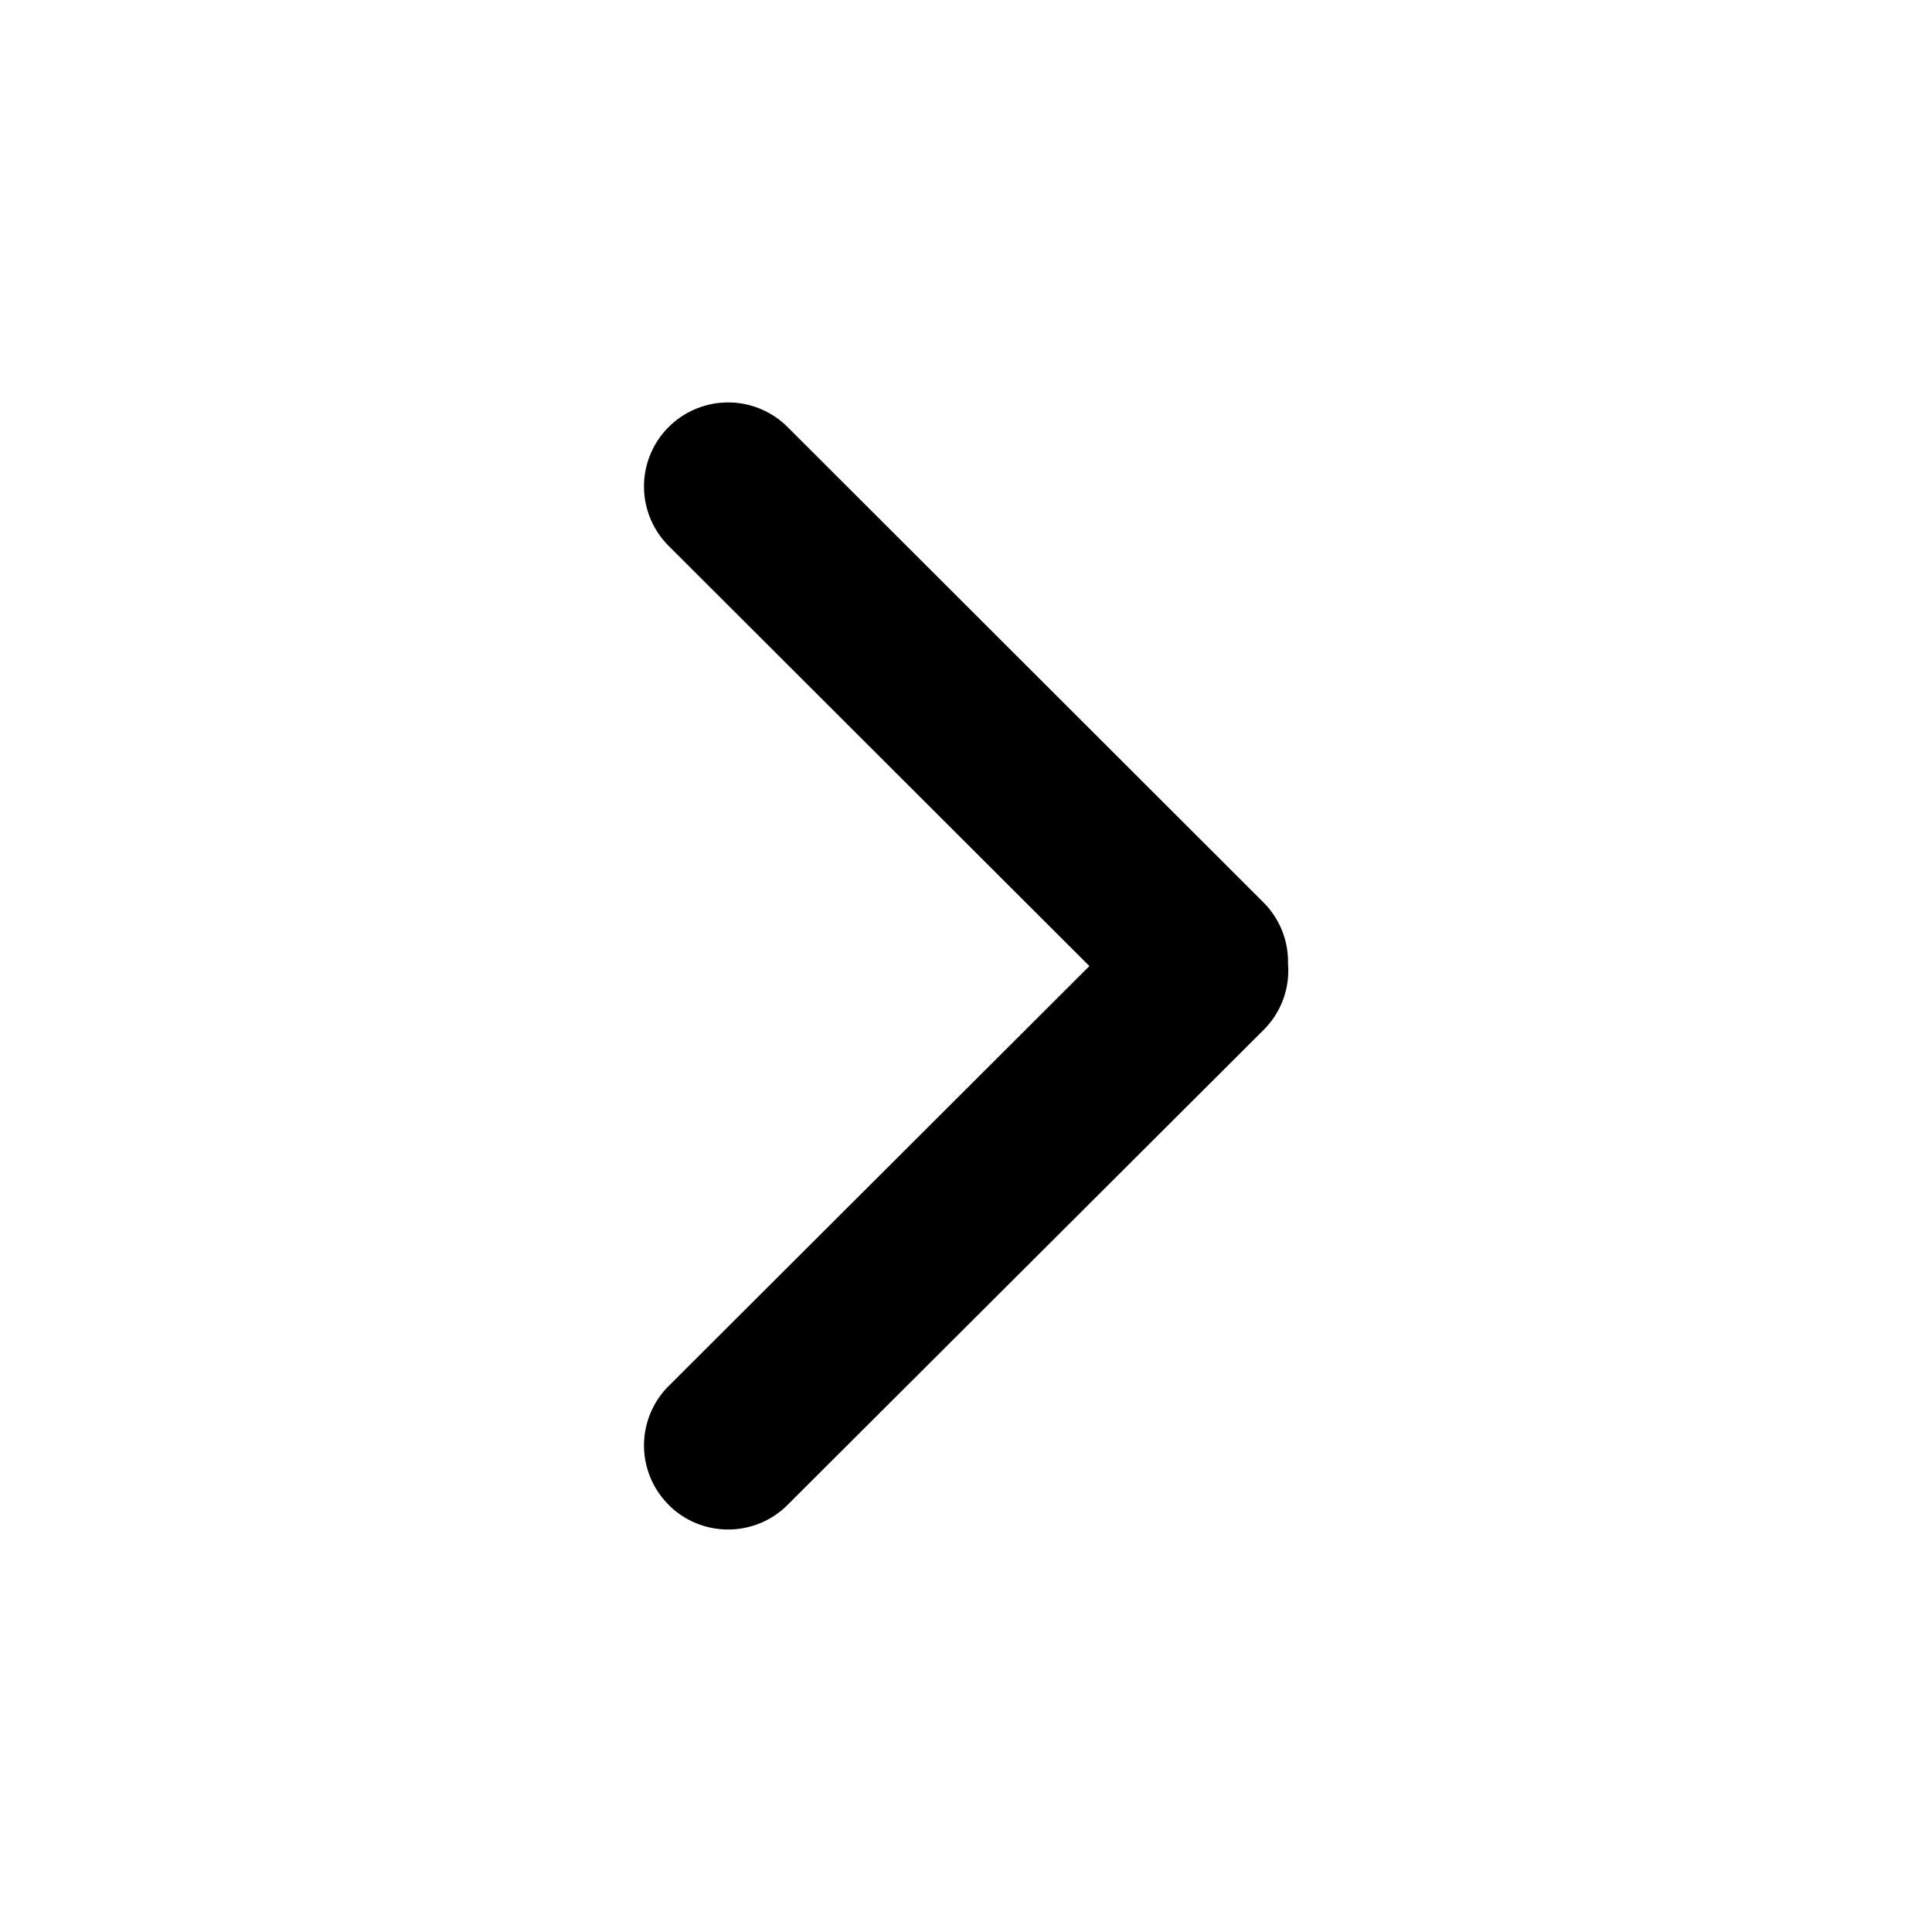
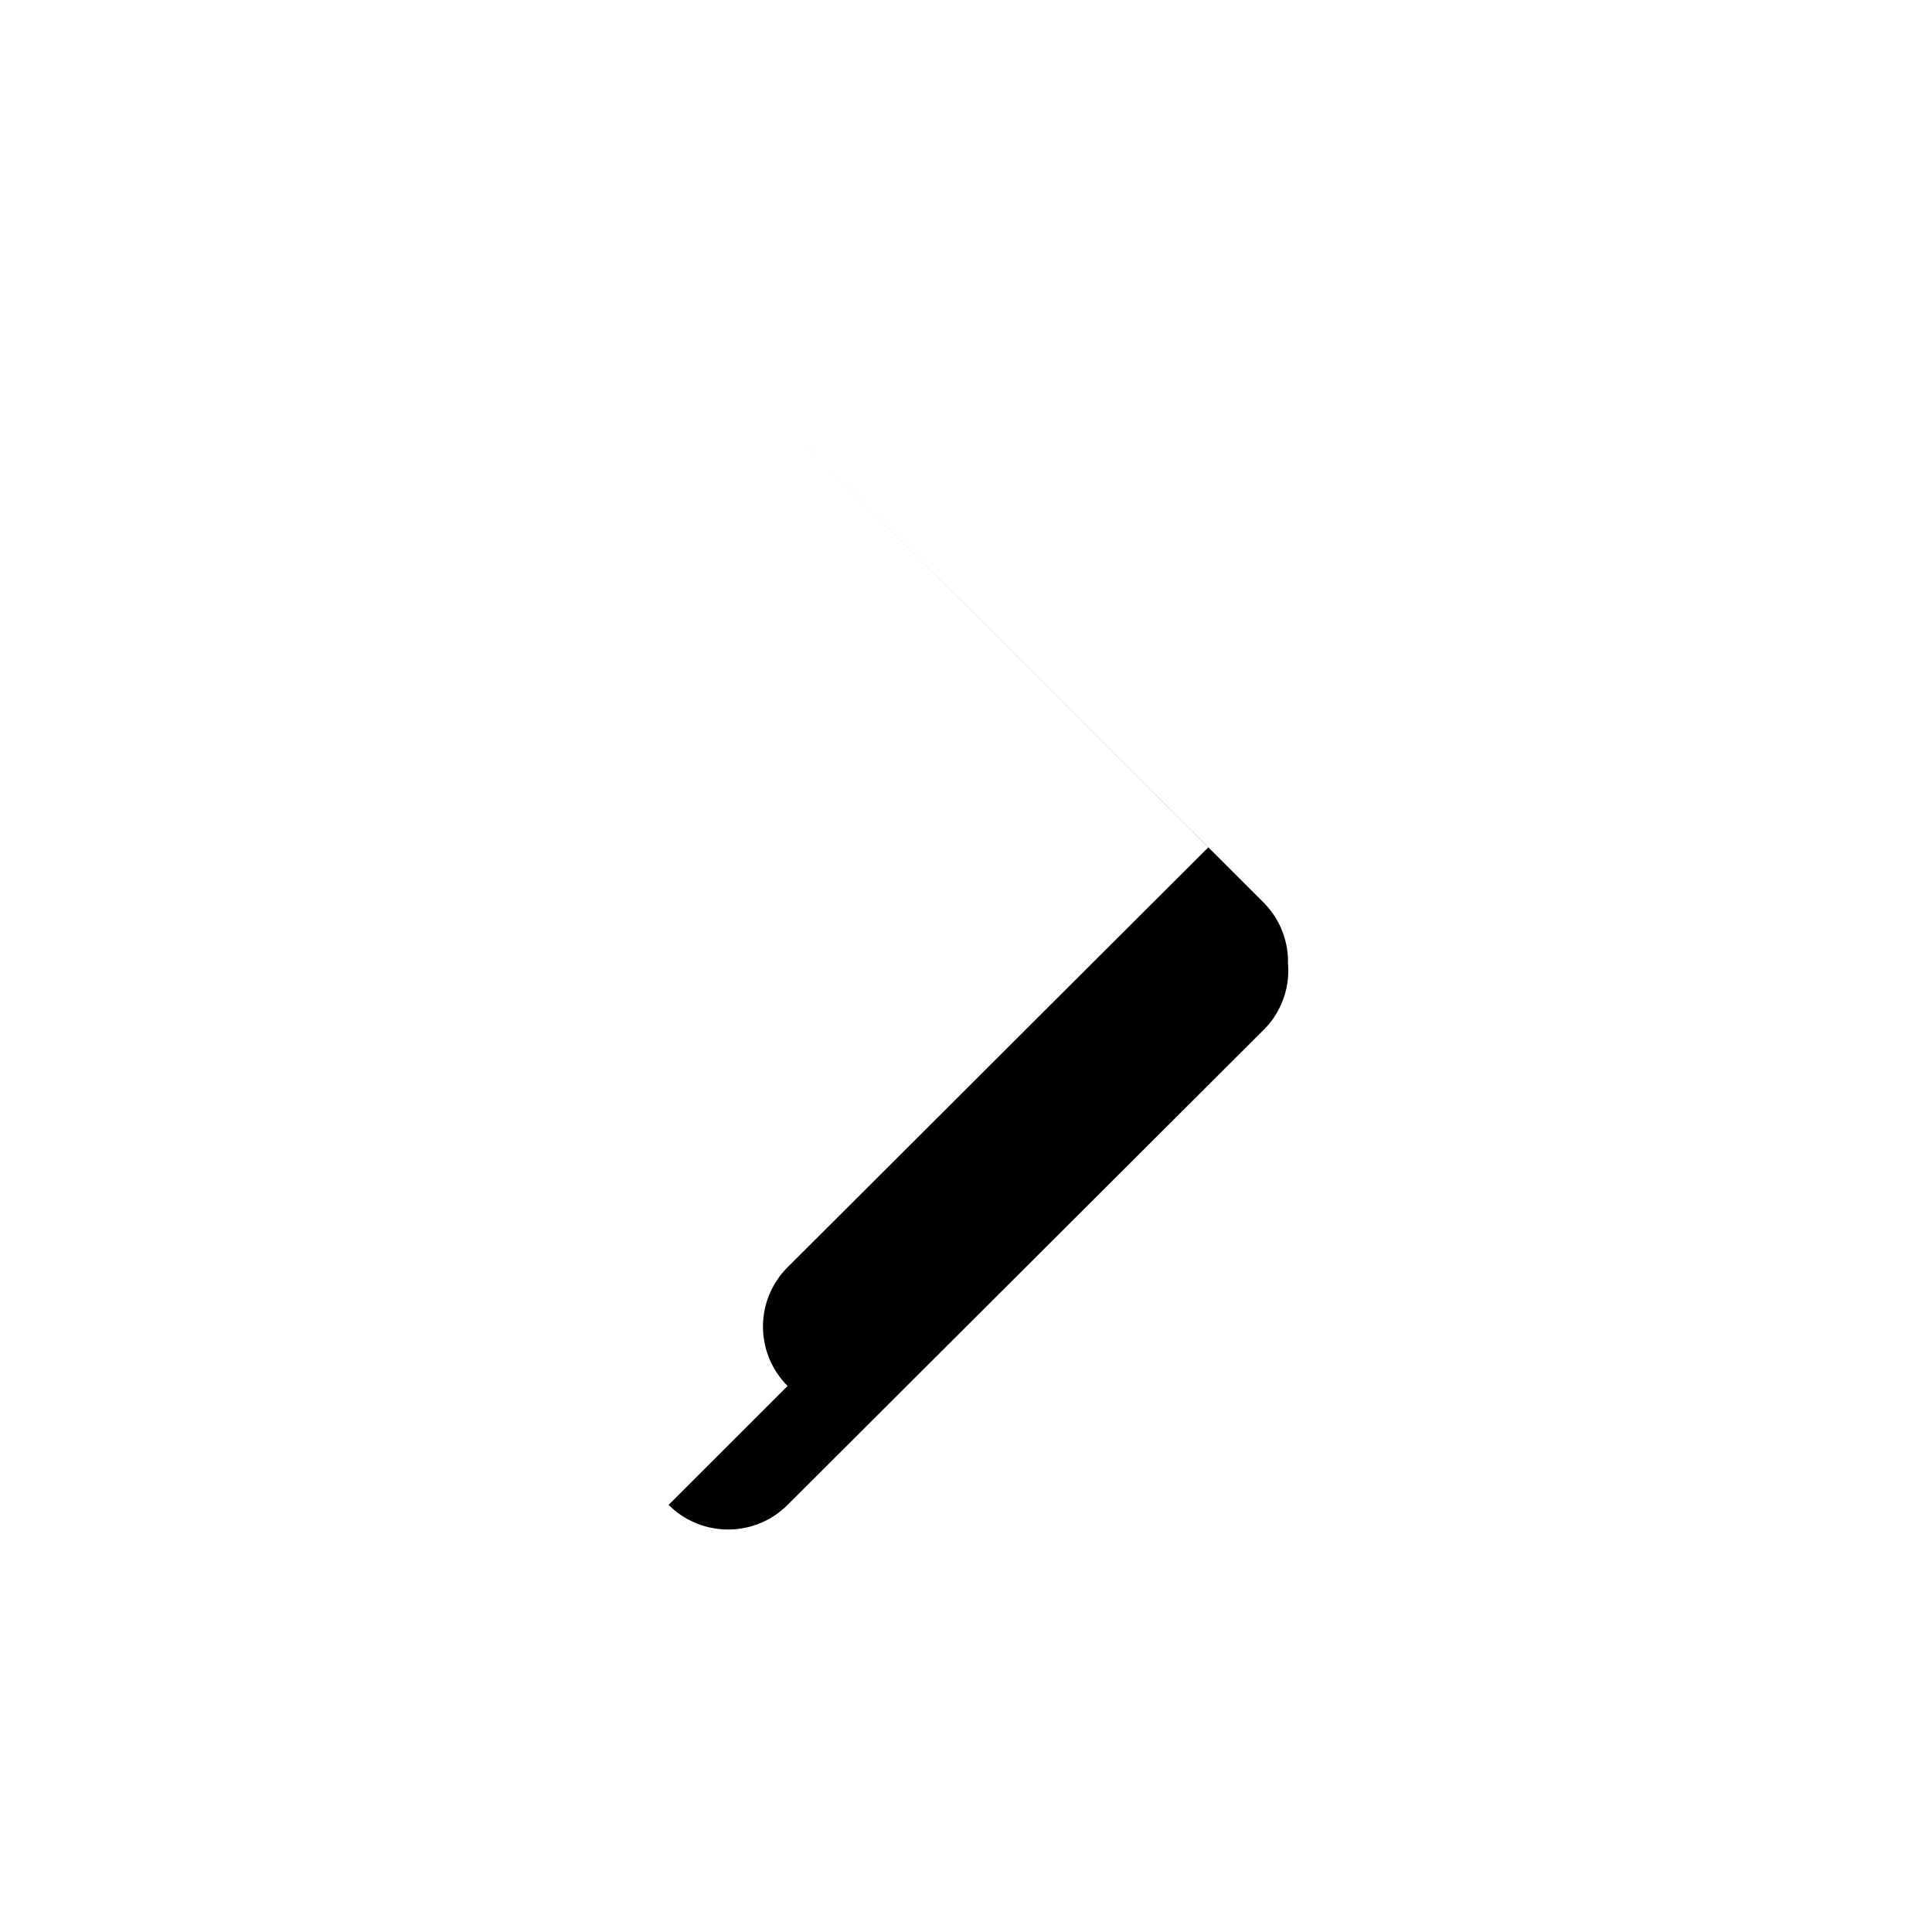
<svg xmlns="http://www.w3.org/2000/svg" width="24" height="24" fill="none" id="right-arrow">
-   <path fill="#000" fill-rule="evenodd" d="M8.306 18.694c.408.408 1.07.408 1.478 0l5.913-5.9A1.04 1.04 0 0 0 16 11.97a1.04 1.04 0 0 0-.306-.761l-5.91-5.904a1.046 1.046 0 0 0-1.478 0 1.043 1.043 0 0 0 0 1.476l5.227 5.22-5.227 5.217a1.042 1.042 0 0 0 0 1.475Z" clip-rule="evenodd" />
+   <path fill="#000" fill-rule="evenodd" d="M8.306 18.694c.408.408 1.07.408 1.478 0l5.913-5.9A1.04 1.04 0 0 0 16 11.97a1.04 1.04 0 0 0-.306-.761l-5.91-5.904l5.227 5.22-5.227 5.217a1.042 1.042 0 0 0 0 1.475Z" clip-rule="evenodd" />
</svg>